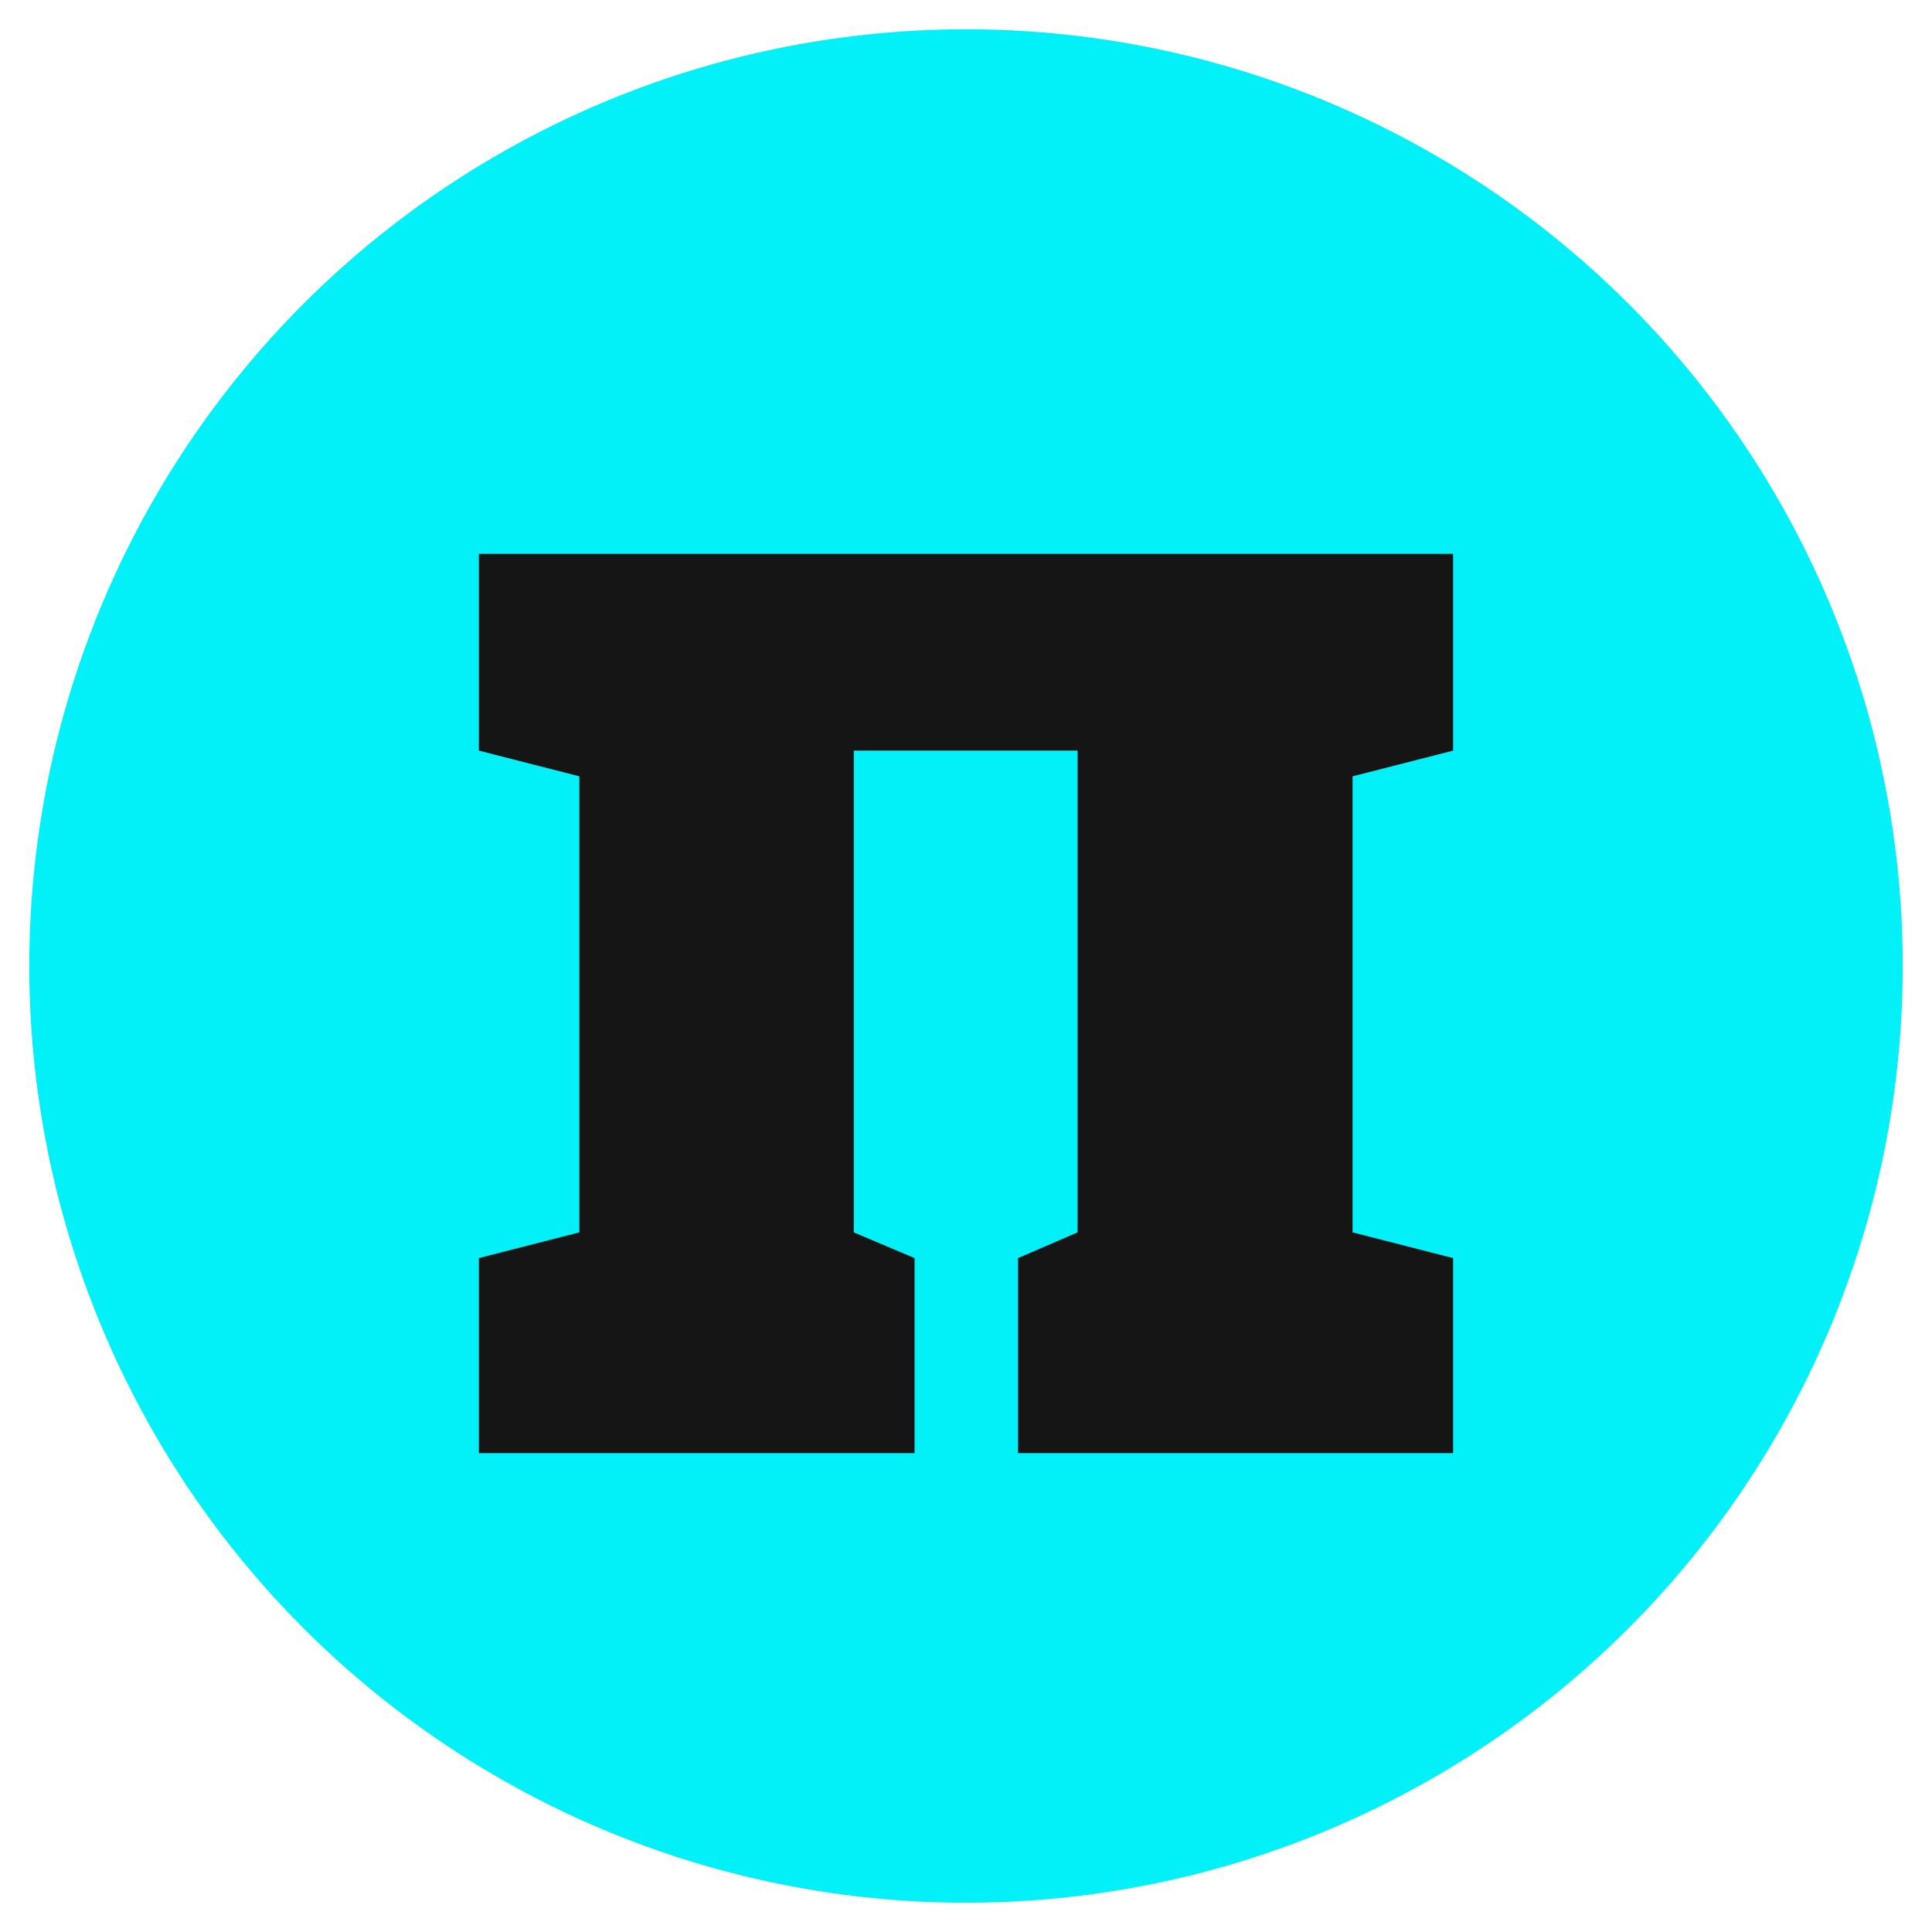
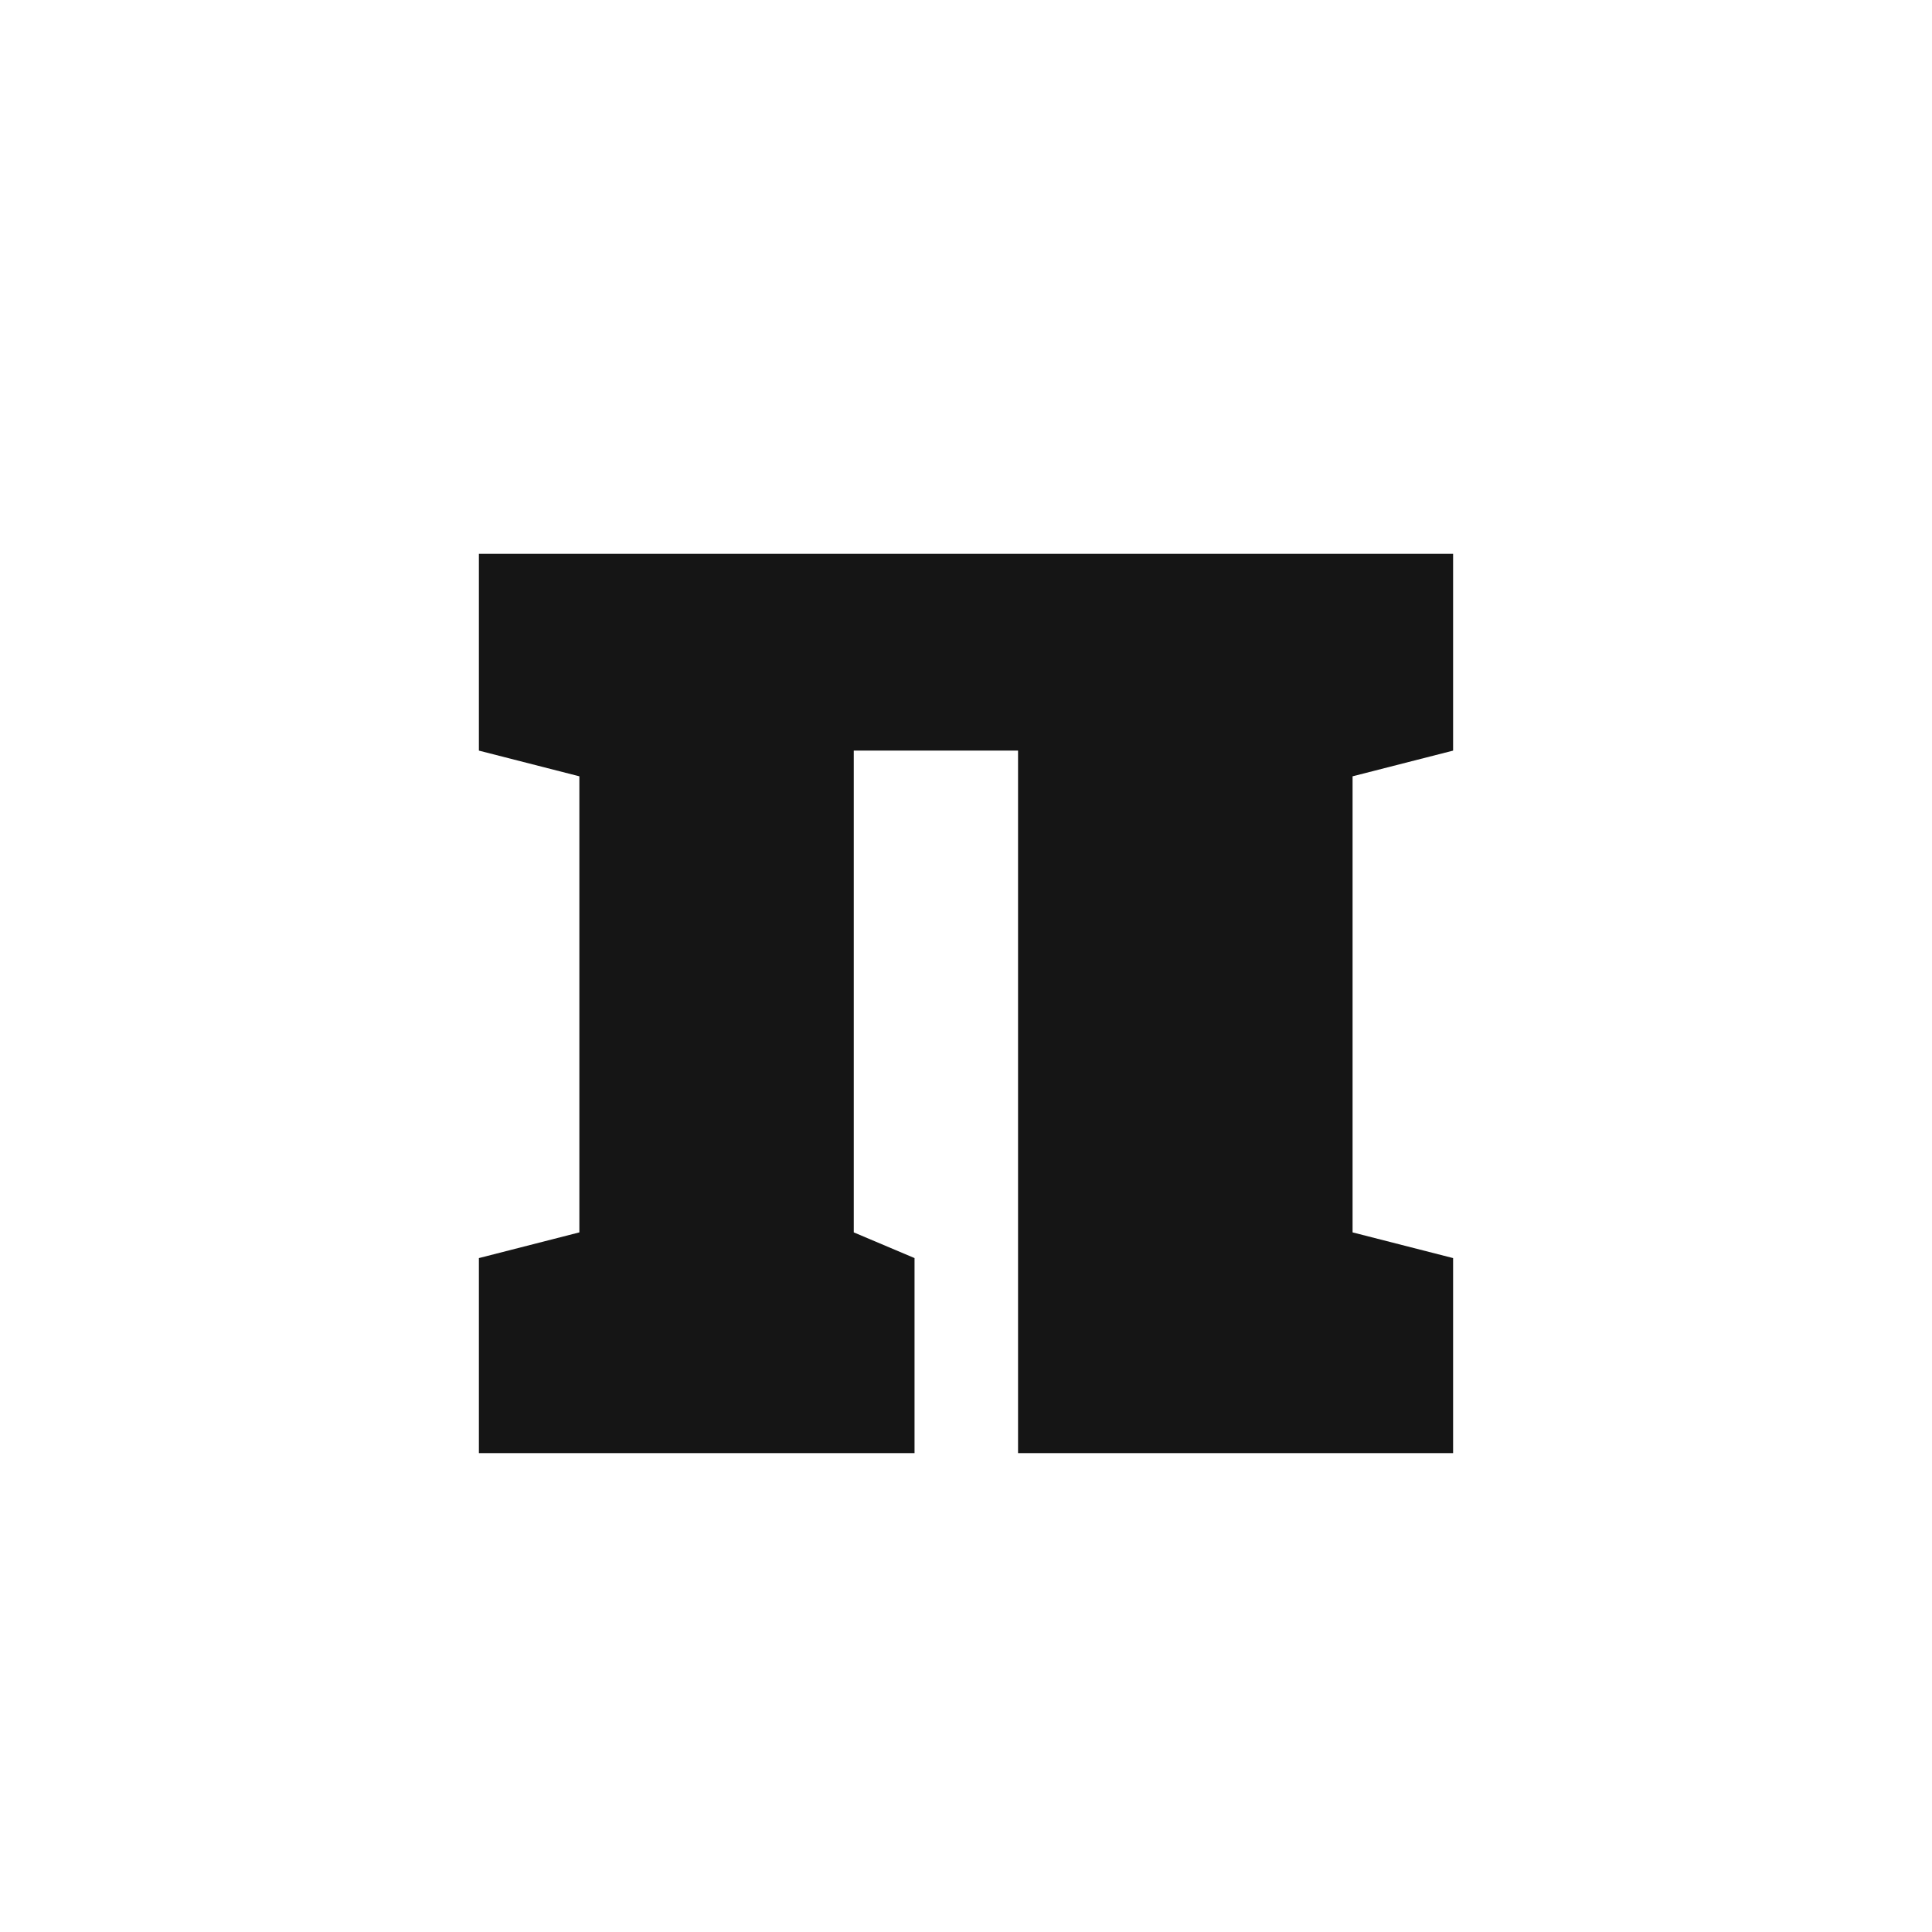
<svg xmlns="http://www.w3.org/2000/svg" width="33" height="33" viewBox="0 0 33 33" fill="none">
-   <circle cx="16.5" cy="16.5" r="16" fill="#02F0F7" />
-   <path d="M14.583 21.05L15.621 21.489V24.82H8.18V21.489L9.896 21.05V13.26L8.18 12.821V9.46H24.82V12.821L23.103 13.26V21.05L24.82 21.489V24.82H17.389V21.489L18.406 21.05V12.821H14.583V21.05Z" fill="#151515" />
+   <path d="M14.583 21.05L15.621 21.489V24.82H8.18V21.489L9.896 21.05V13.26L8.18 12.821V9.46H24.82V12.821L23.103 13.26V21.05L24.82 21.489V24.82H17.389V21.489V12.821H14.583V21.05Z" fill="#151515" />
</svg>